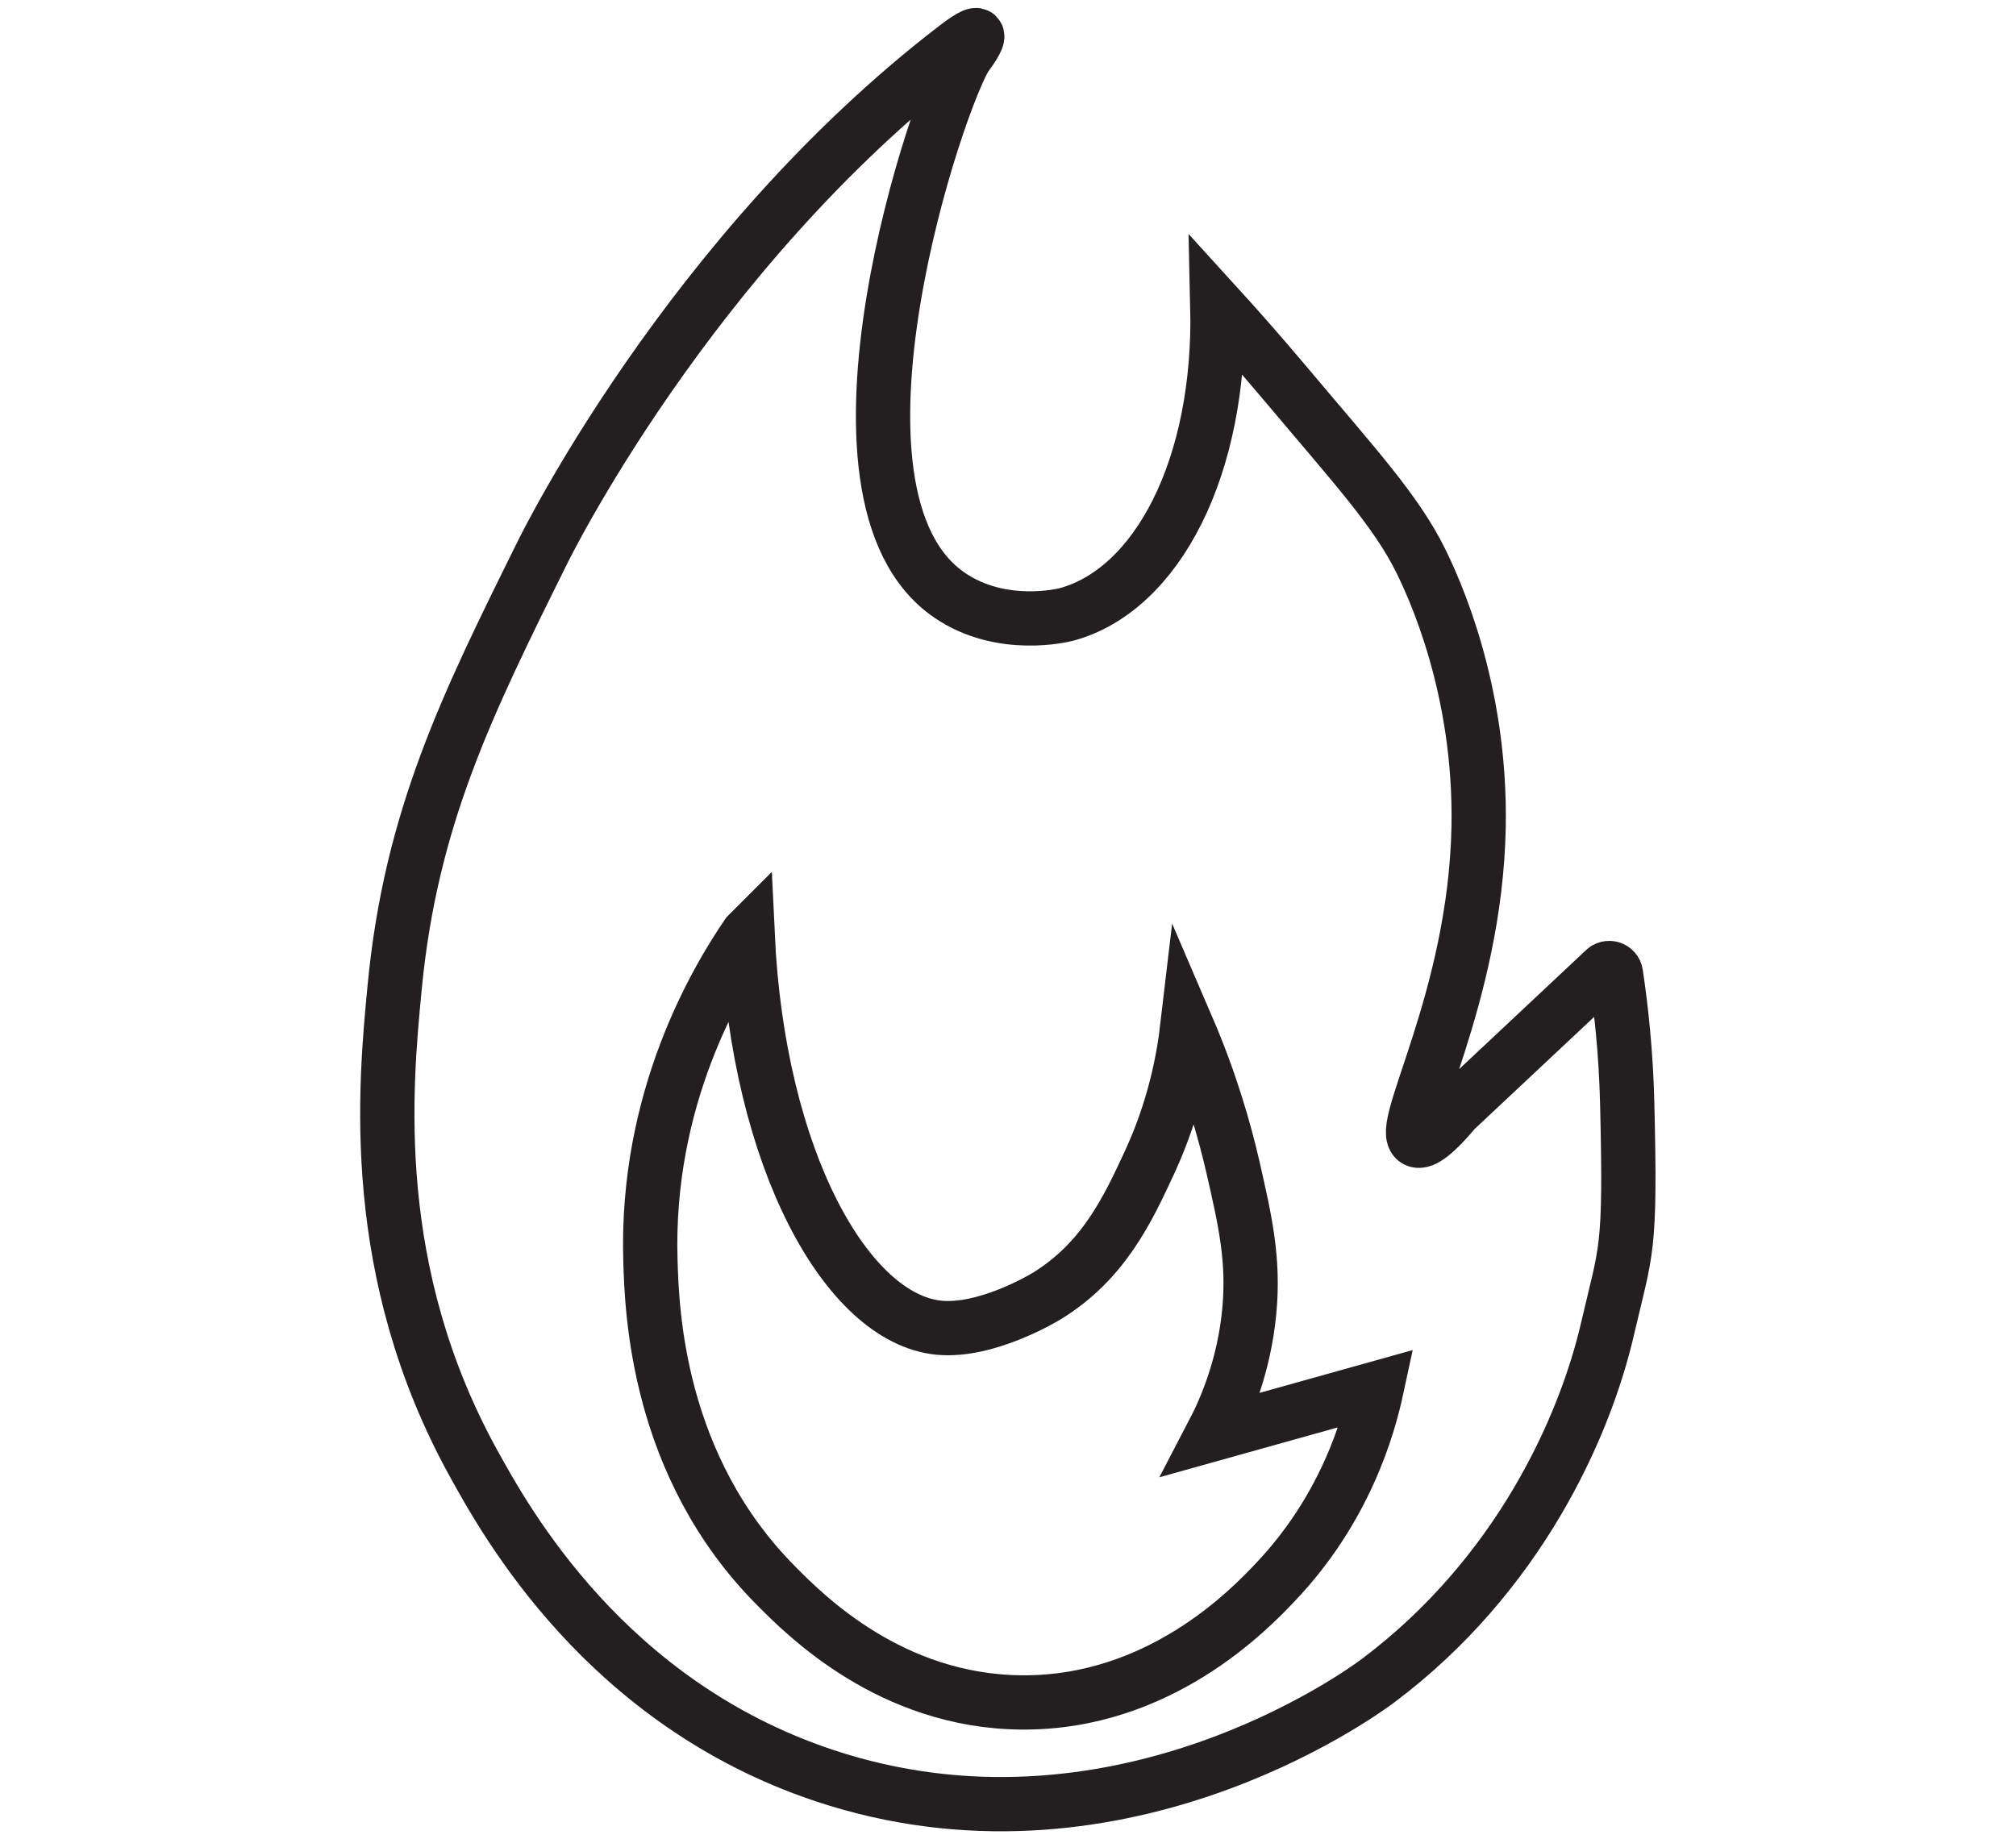
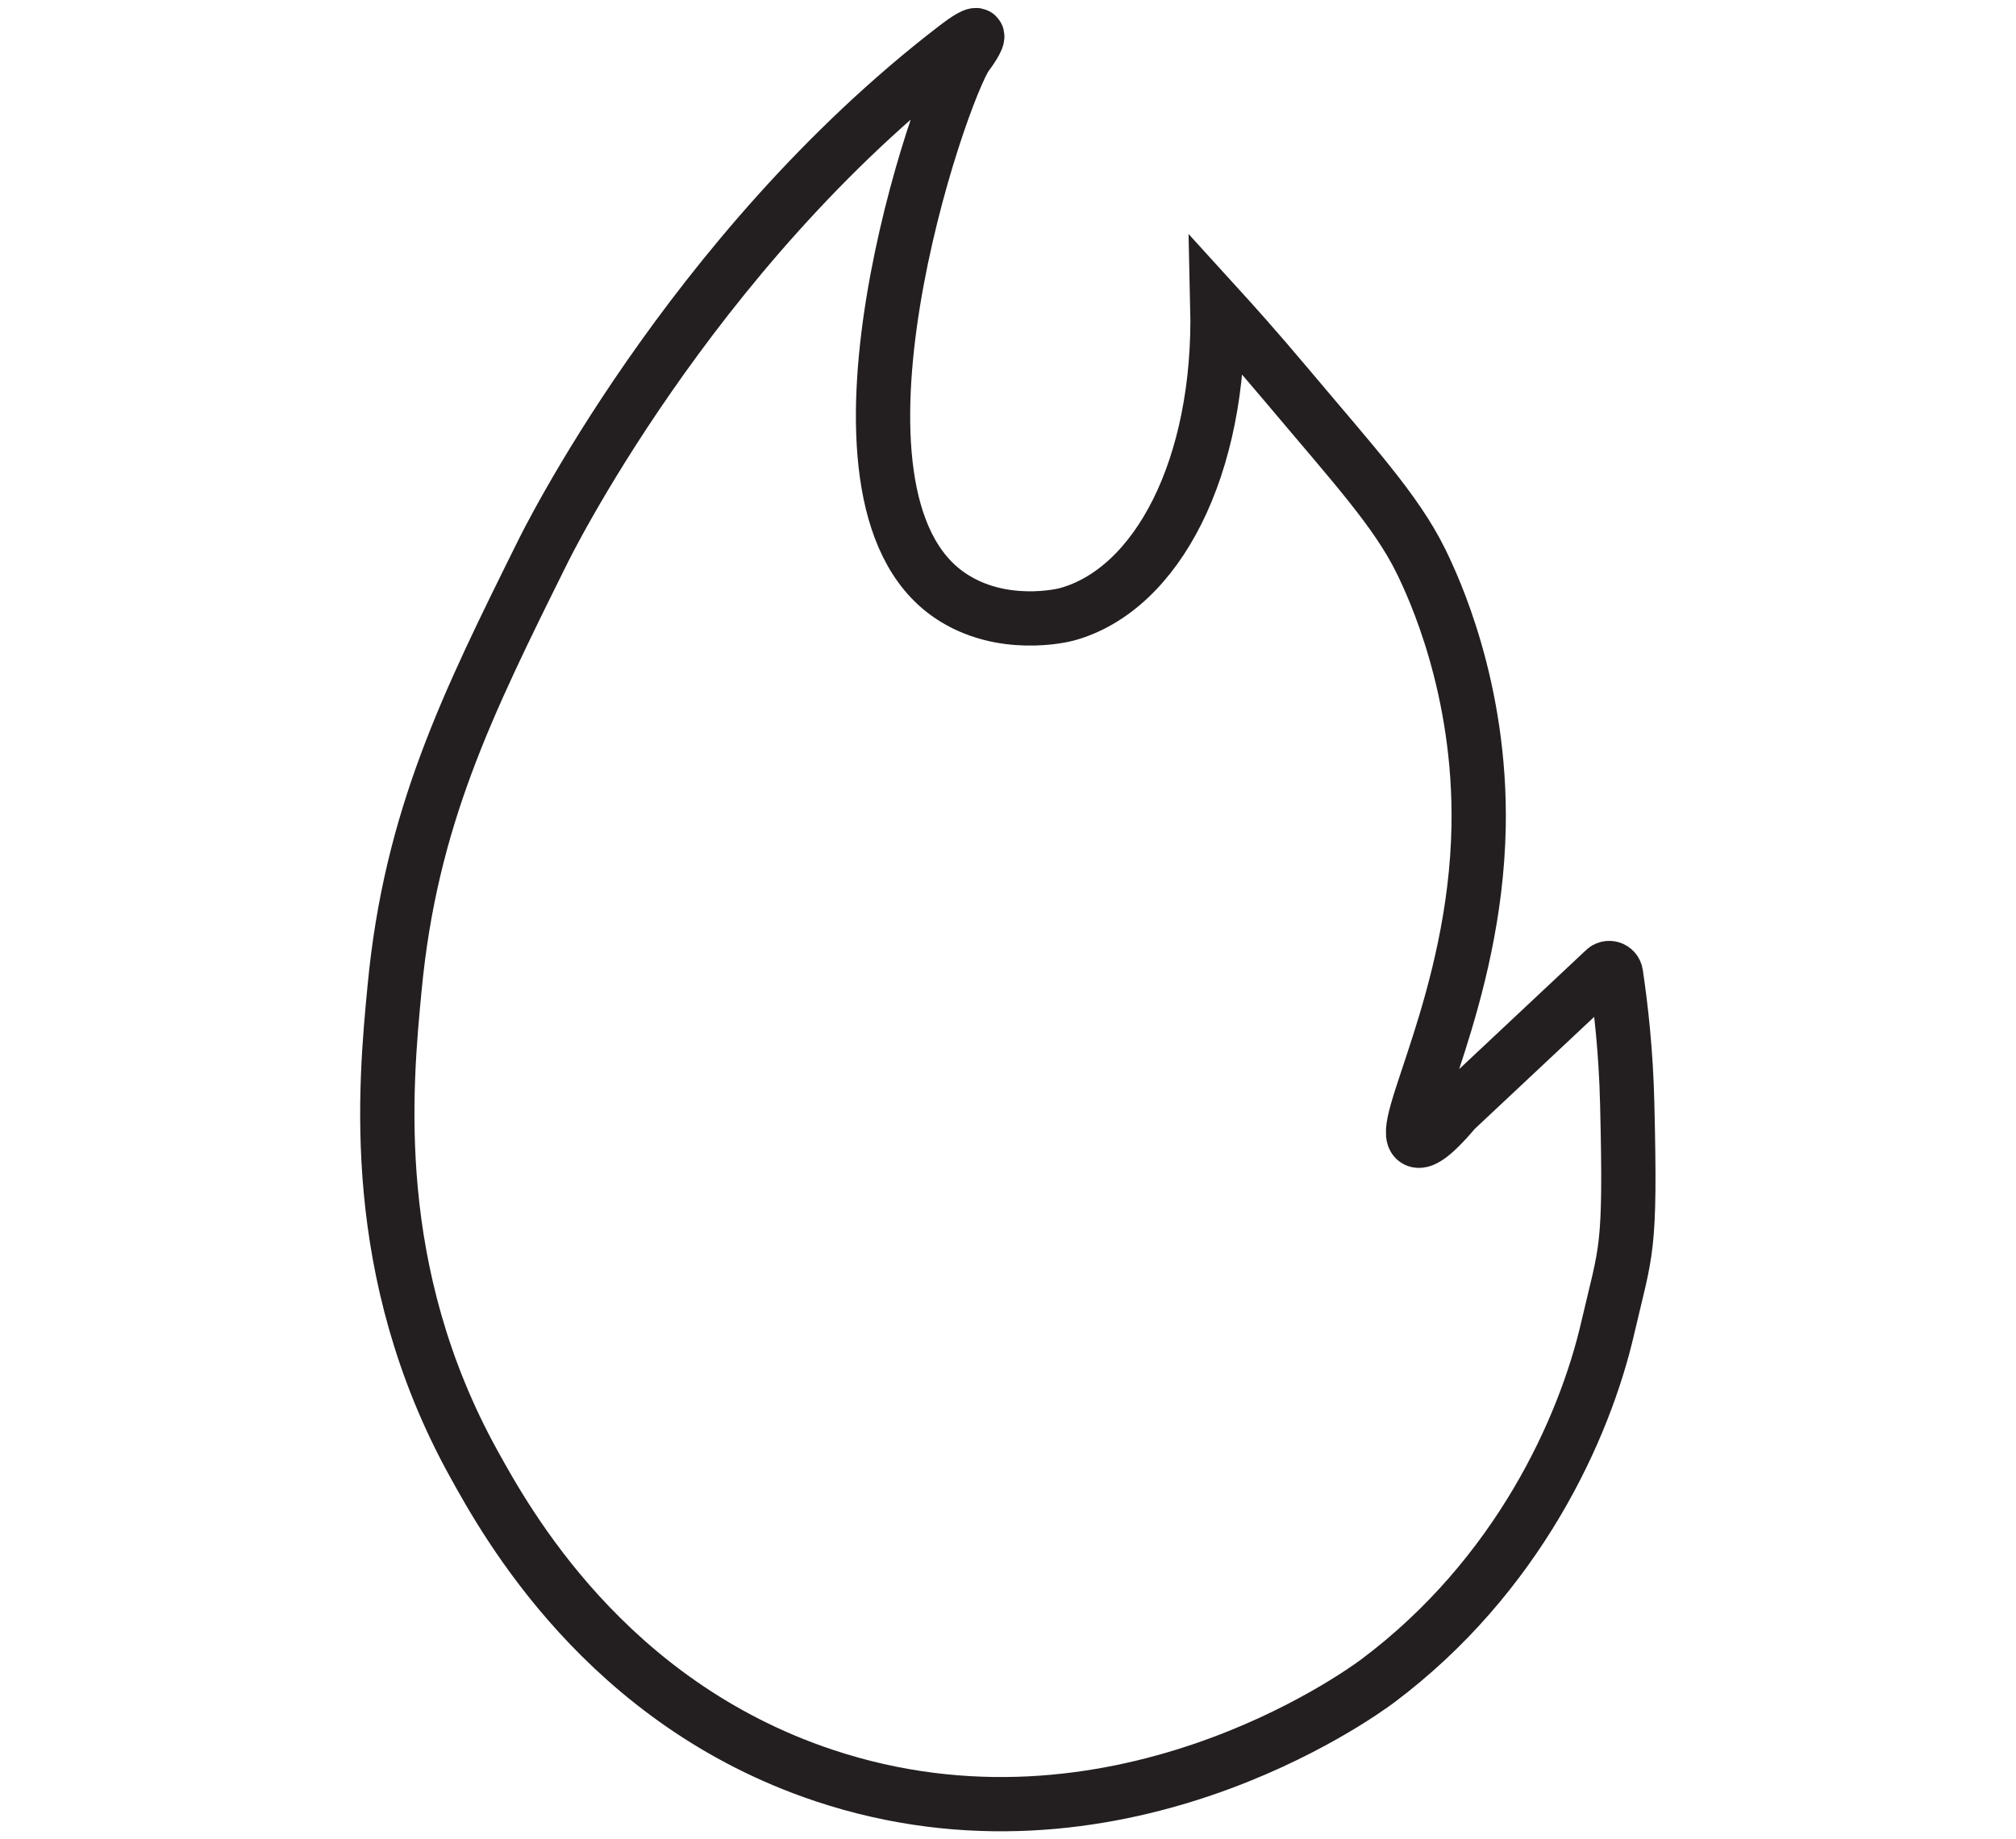
<svg xmlns="http://www.w3.org/2000/svg" id="Layer_1" data-name="Layer 1" viewBox="0 0 148.56 135.57">
  <defs>
    <style>
      .cls-1 {
        fill: none;
        stroke: #231f20;
        stroke-miterlimit: 10;
        stroke-width: 4px;
      }
    </style>
  </defs>
  <path class="cls-1" d="M71.28,4c.1-.14.89-1.21.71-1.39-.18-.17-1.22.62-1.57.89-19.68,15.11-30.43,37.19-30.43,37.19-5.56,11.21-9.72,19.6-10.91,32.11-.7,7.28-2,20.94,5.85,35.12,2.37,4.28,9.69,17.56,25.78,22.94,21.37,7.13,39.44-5.94,40.81-6.96,10.32-7.73,15.25-18.6,16.96-26.04,1.35-5.84,1.7-5.47,1.43-16.54-.09-3.8-.46-7.05-.83-9.54-.06-.42-.58-.58-.86-.27-3.67,3.44-7.34,6.88-11,10.32-1.75,2.08-2.5,2.39-2.85,2.21-1.49-.75,4.35-10.38,4.59-23.1.19-10.23-3.34-17.73-4.27-19.62-1.82-3.68-4.87-6.98-9.93-13-2.06-2.45-3.83-4.43-5.05-5.77.28,11.92-4.46,20.91-11.09,22.73-.24.07-4.82,1.2-8.63-1.4-10.8-7.36-.74-37.05,1.28-39.89Z" />
-   <path class="cls-1" d="M55.07,68.9c-2.24,3.29-7.51,12.03-7.14,24.02.11,3.68.47,15.11,9.25,23.95,2.18,2.2,8.46,8.52,18.07,8.61,10.19.1,16.87-6.9,18.7-8.83,5.18-5.43,6.89-11.48,7.5-14.32-4.03,1.13-8.07,2.25-12.1,3.38,1.02-1.95,2.33-5.07,2.71-9.06.36-3.81-.31-6.7-1.21-10.65-.61-2.64-1.61-6.2-3.36-10.27-.52,4.43-1.79,7.81-2.8,9.99-1.58,3.4-3.36,7.24-7.56,9.81-.26.16-4.46,2.67-7.94,2.33-6.74-.66-13.32-12.3-14.1-28.98Z" />
</svg>